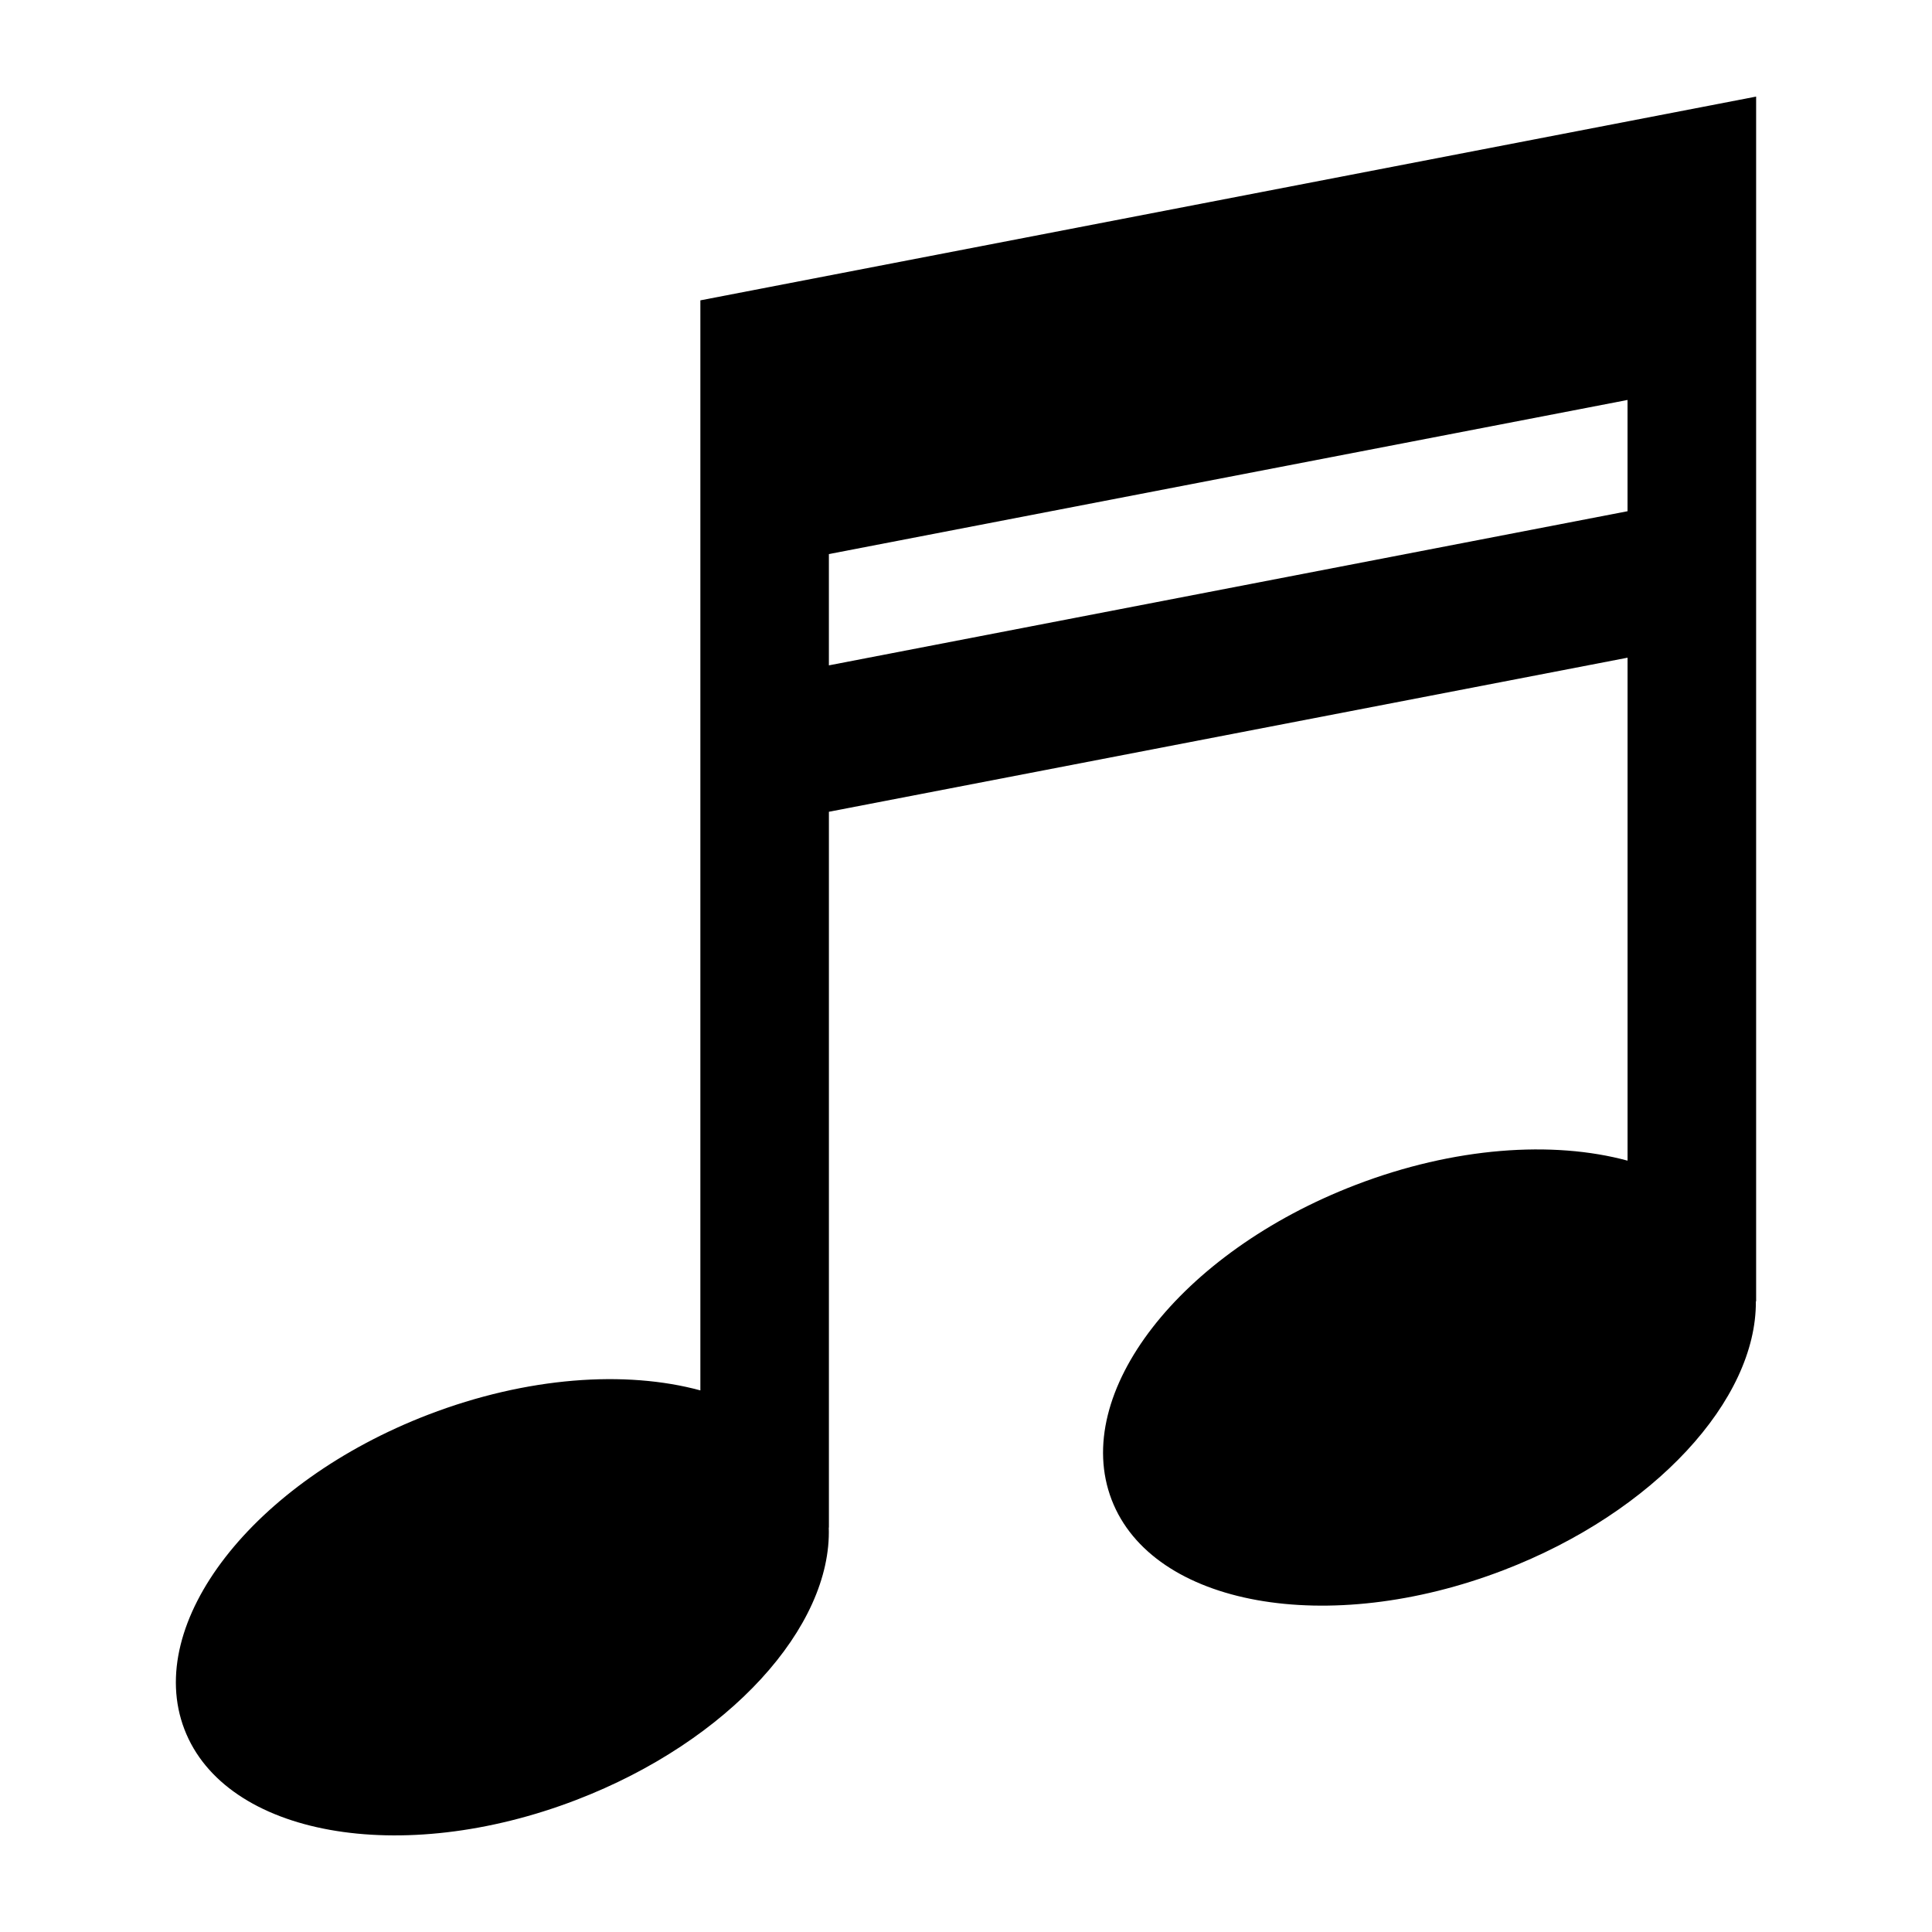
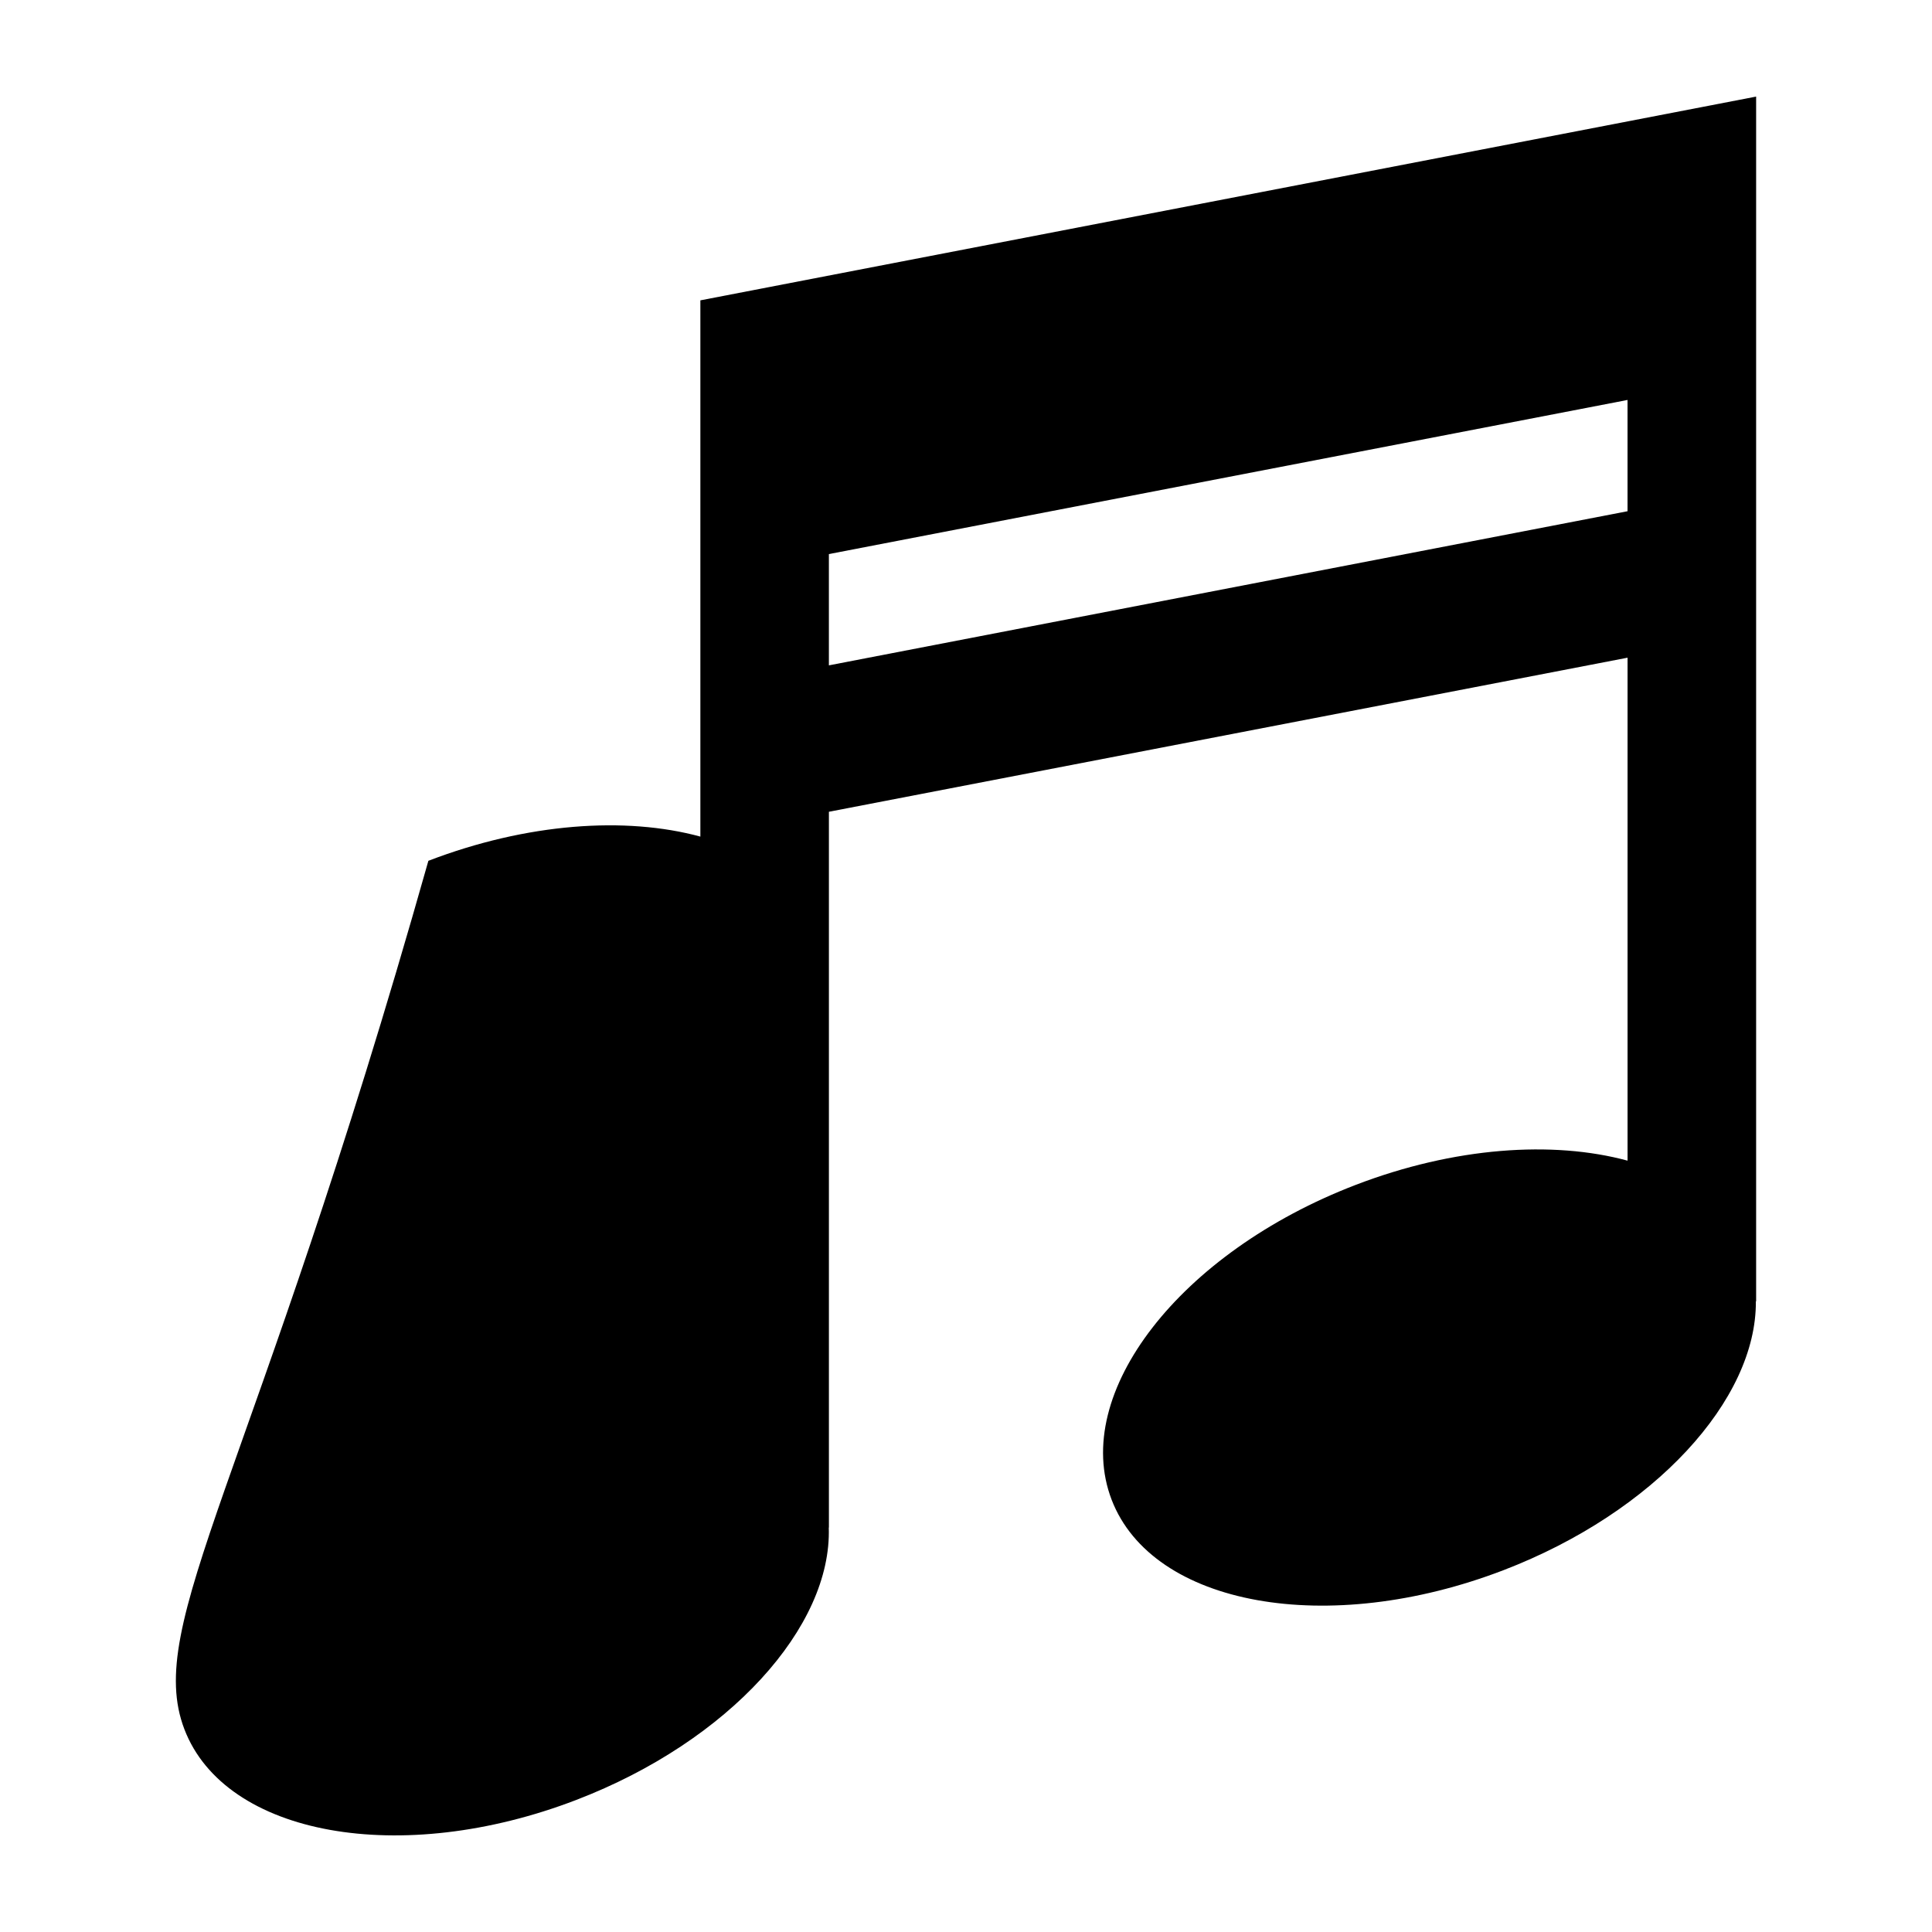
<svg xmlns="http://www.w3.org/2000/svg" version="1.1" x="0px" y="0px" viewBox="0 0 100 100" enable-background="new 0 0 100 100" xml:space="preserve">
  <g>
-     <polygon fill="none" points="42.903,34.438 84.241,26.461 84.241,20.702 42.903,28.679  " />
-     <path d="M90.894,5.005V5L36.251,15.546v8.222v6.196v5.756v7.582v28.665c-3.868-1.052-8.971-0.706-14.078,1.253   C13.085,76.712,7.432,84.004,9.546,89.51c2.114,5.511,11.196,7.146,20.288,3.652c7.919-3.042,13.23-8.972,13.063-14.092   l0.007-0.007V42.017l41.338-7.975v26.033c-3.868-1.049-8.971-0.705-14.077,1.257c-9.089,3.491-14.743,10.778-12.628,16.292   c2.114,5.504,11.198,7.139,20.286,3.647c7.828-3.008,13.097-8.831,13.06-13.908l0.014-0.017V5L90.894,5.005z M84.241,26.461   l-41.338,7.978v-5.76l41.338-7.977V26.461z" />
+     <path d="M90.894,5.005V5L36.251,15.546v8.222v6.196v5.756v7.582c-3.868-1.052-8.971-0.706-14.078,1.253   C13.085,76.712,7.432,84.004,9.546,89.51c2.114,5.511,11.196,7.146,20.288,3.652c7.919-3.042,13.23-8.972,13.063-14.092   l0.007-0.007V42.017l41.338-7.975v26.033c-3.868-1.049-8.971-0.705-14.077,1.257c-9.089,3.491-14.743,10.778-12.628,16.292   c2.114,5.504,11.198,7.139,20.286,3.647c7.828-3.008,13.097-8.831,13.06-13.908l0.014-0.017V5L90.894,5.005z M84.241,26.461   l-41.338,7.978v-5.76l41.338-7.977V26.461z" />
  </g>
</svg>